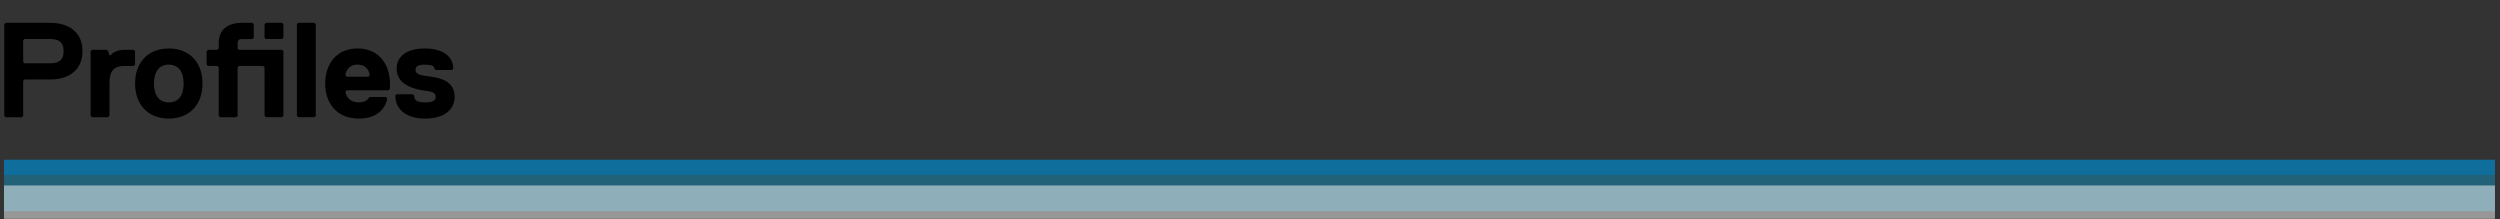
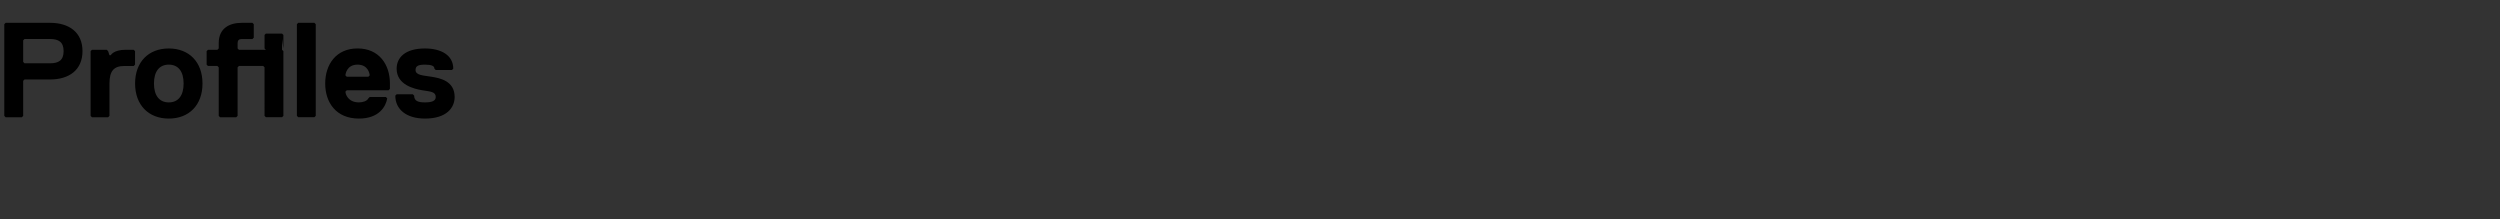
<svg xmlns="http://www.w3.org/2000/svg" xmlns:xlink="http://www.w3.org/1999/xlink" version="1.1" id="Layer_1" x="0px" y="0px" viewBox="0 0 1140 100" style="enable-background:new 0 0 1140 100;" xml:space="preserve">
  <rect x="0" y="0" width="1140" height="100" fill="#333333" stroke="none" />
  <style type="text/css">
	.st0{opacity:0.54;}
	.st1{clip-path:url(#SVGID_2_);fill:#00599D;}
	.st2{opacity:0.36;}
	.st3{clip-path:url(#SVGID_4_);fill:#00B3F0;}
	.st4{opacity:0.49;}
	.st5{clip-path:url(#SVGID_6_);fill:#FFFFFF;}
</style>
  <g class="st0">
    <g>
      <g>
        <defs>
-           <rect id="SVGID_1_" x="-1.5" y="62.81" width="1140" height="20.58" />
-         </defs>
+           </defs>
        <clipPath id="SVGID_2_">
          <use xlink:href="#SVGID_1_" style="overflow:visible;" />
        </clipPath>
-         <rect x="1.82" y="72.84" class="st1" width="1135.88" height="6.96" />
      </g>
    </g>
  </g>
  <g class="st2">
    <g>
      <g>
        <defs>
-           <rect id="SVGID_3_" x="-1.5" y="72.05" width="1140" height="27.85" />
-         </defs>
+           </defs>
        <clipPath id="SVGID_4_">
          <use xlink:href="#SVGID_3_" style="overflow:visible;" />
        </clipPath>
-         <rect x="1.82" y="72.85" class="st3" width="1135.88" height="23.46" />
      </g>
    </g>
  </g>
  <g class="st4">
    <g>
      <g>
        <defs>
          <rect id="SVGID_5_" x="-1.5" y="80.98" width="1140" height="20.58" />
        </defs>
        <clipPath id="SVGID_6_">
          <use xlink:href="#SVGID_5_" style="overflow:visible;" />
        </clipPath>
-         <rect x="1.82" y="84.57" class="st5" width="1135.88" height="15.22" />
      </g>
    </g>
  </g>
-   <path d="M22.86,36.24H11.18l-0.61,0.62v15.99l-0.61,0.62H2.57l-0.61-0.62V11.03l0.61-0.62h20.29c8.61,0,14.76,4.3,14.76,12.91  C37.62,31.93,31.47,36.24,22.86,36.24z M22.86,17.79H11.18l-0.61,0.61v9.84l0.61,0.62h11.68c3.69,0,6.15-1.23,6.15-5.53  C29.01,19.02,26.55,17.79,22.86,17.79z M60.98,30.09h-4.3c-4.92,0-6.76,2.46-6.76,7.99v14.76l-0.61,0.62h-7.38l-0.61-0.62V23.32  l0.61-0.61h6.76l0.61,0.61l0.61,1.84h0.61c0,0,1.23-2.46,6.76-2.46h3.69l0.61,0.61v6.15L60.98,30.09z M76.97,54.07  c-9.22,0-15.37-6.15-15.37-15.99S67.75,22.1,76.97,22.1s15.37,6.15,15.37,15.99S86.19,54.07,76.97,54.07z M76.97,29.47  c-4.3,0-6.76,3.07-6.76,8.61c0,5.53,2.46,8.61,6.76,8.61s6.76-3.07,6.76-8.61C83.73,32.55,81.27,29.47,76.97,29.47z M128.62,22.71  l0.61,0.61v29.51l-0.61,0.62h-7.38l-0.61-0.62V30.7l-0.61-0.62h-11.07l-0.61,0.62v22.14l-0.61,0.62h-7.38l-0.61-0.62V30.7  l-0.61-0.62h-4.3l-0.61-0.61v-6.15l0.61-0.61h4.3l0.61-0.62v-2.46c0-6.76,4.92-9.22,10.45-9.22h4.92l0.61,0.62v6.15l-0.61,0.62  h-4.92c-1.23,0-1.84,0.61-1.84,1.84v2.46l0.61,0.62h19.66V22.71z M128.62,17.79h-7.38l-0.61-0.62v-6.15l0.61-0.62h7.38l0.61,0.62  v6.15L128.62,17.79z M143.37,53.45h-7.38l-0.61-0.62v-41.8l0.61-0.62h7.38l0.61,0.62v41.81L143.37,53.45z M177.8,40.54l-0.61,0.62  h-19.06l-0.61,0.61c0,1.23,1.23,4.92,6.15,4.92c1.84,0,3.69-0.62,4.3-1.84l0.61-0.61h7.38l0.61,0.61  c-0.61,3.69-3.69,9.22-12.91,9.22c-10.45,0-15.37-7.38-15.37-15.99s4.92-15.99,14.76-15.99s14.76,7.38,14.76,15.99L177.8,40.54  L177.8,40.54z M168.58,34.39c0-0.62-0.61-4.92-5.53-4.92s-5.53,4.3-5.53,4.92l0.61,0.61h9.84L168.58,34.39z M193.79,54.07  c-8.61,0-13.53-4.3-13.53-10.45l0.61-0.62h7.38l0.61,0.62c0,2.46,1.84,3.07,4.92,3.07c3.07,0,4.92-0.62,4.92-2.46  c0-2.46-2.46-2.46-6.15-3.07c-3.69-0.62-11.68-2.46-11.68-9.84c0-4.92,3.69-9.22,12.91-9.22c7.38,0,12.91,3.07,12.91,9.22  l-0.61,0.61h-7.38l-0.61-0.61c0-1.23-1.23-1.84-4.3-1.84s-4.3,0.61-4.3,2.46c0,2.46,3.69,2.46,7.38,3.07  c3.69,0.62,10.45,1.84,10.45,9.22C207.31,49.15,203.62,54.07,193.79,54.07z" />
+   <path d="M22.86,36.24H11.18l-0.61,0.62v15.99l-0.61,0.62H2.57l-0.61-0.62V11.03l0.61-0.62h20.29c8.61,0,14.76,4.3,14.76,12.91  C37.62,31.93,31.47,36.24,22.86,36.24z M22.86,17.79H11.18l-0.61,0.61v9.84l0.61,0.62h11.68c3.69,0,6.15-1.23,6.15-5.53  C29.01,19.02,26.55,17.79,22.86,17.79z M60.98,30.09h-4.3c-4.92,0-6.76,2.46-6.76,7.99v14.76l-0.61,0.62h-7.38l-0.61-0.62V23.32  l0.61-0.61h6.76l0.61,0.61l0.61,1.84h0.61c0,0,1.23-2.46,6.76-2.46h3.69l0.61,0.61v6.15L60.98,30.09z M76.97,54.07  c-9.22,0-15.37-6.15-15.37-15.99S67.75,22.1,76.97,22.1s15.37,6.15,15.37,15.99S86.19,54.07,76.97,54.07z M76.97,29.47  c-4.3,0-6.76,3.07-6.76,8.61c0,5.53,2.46,8.61,6.76,8.61s6.76-3.07,6.76-8.61C83.73,32.55,81.27,29.47,76.97,29.47z M128.62,22.71  l0.61,0.61v29.51l-0.61,0.62h-7.38l-0.61-0.62V30.7l-0.61-0.62h-11.07l-0.61,0.62v22.14l-0.61,0.62h-7.38l-0.61-0.62V30.7  l-0.61-0.62h-4.3l-0.61-0.61v-6.15l0.61-0.61h4.3l0.61-0.62v-2.46c0-6.76,4.92-9.22,10.45-9.22h4.92l0.61,0.62v6.15l-0.61,0.62  h-4.92c-1.23,0-1.84,0.61-1.84,1.84v2.46l0.61,0.62h19.66V22.71z h-7.38l-0.61-0.62v-6.15l0.61-0.62h7.38l0.61,0.62  v6.15L128.62,17.79z M143.37,53.45h-7.38l-0.61-0.62v-41.8l0.61-0.62h7.38l0.61,0.62v41.81L143.37,53.45z M177.8,40.54l-0.61,0.62  h-19.06l-0.61,0.61c0,1.23,1.23,4.92,6.15,4.92c1.84,0,3.69-0.62,4.3-1.84l0.61-0.61h7.38l0.61,0.61  c-0.61,3.69-3.69,9.22-12.91,9.22c-10.45,0-15.37-7.38-15.37-15.99s4.92-15.99,14.76-15.99s14.76,7.38,14.76,15.99L177.8,40.54  L177.8,40.54z M168.58,34.39c0-0.62-0.61-4.92-5.53-4.92s-5.53,4.3-5.53,4.92l0.61,0.61h9.84L168.58,34.39z M193.79,54.07  c-8.61,0-13.53-4.3-13.53-10.45l0.61-0.62h7.38l0.61,0.62c0,2.46,1.84,3.07,4.92,3.07c3.07,0,4.92-0.62,4.92-2.46  c0-2.46-2.46-2.46-6.15-3.07c-3.69-0.62-11.68-2.46-11.68-9.84c0-4.92,3.69-9.22,12.91-9.22c7.38,0,12.91,3.07,12.91,9.22  l-0.61,0.61h-7.38l-0.61-0.61c0-1.23-1.23-1.84-4.3-1.84s-4.3,0.61-4.3,2.46c0,2.46,3.69,2.46,7.38,3.07  c3.69,0.62,10.45,1.84,10.45,9.22C207.31,49.15,203.62,54.07,193.79,54.07z" />
</svg>